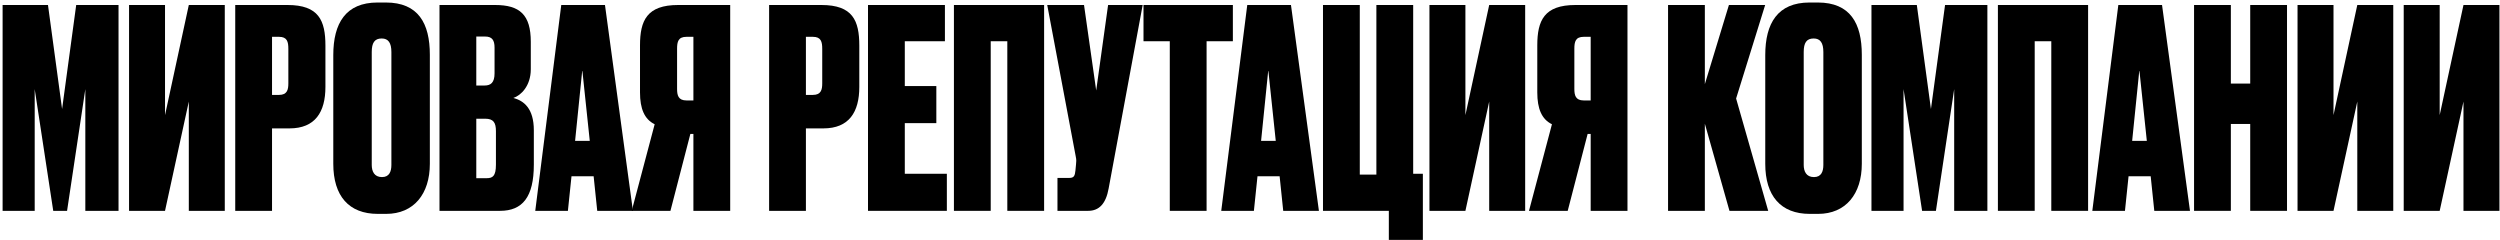
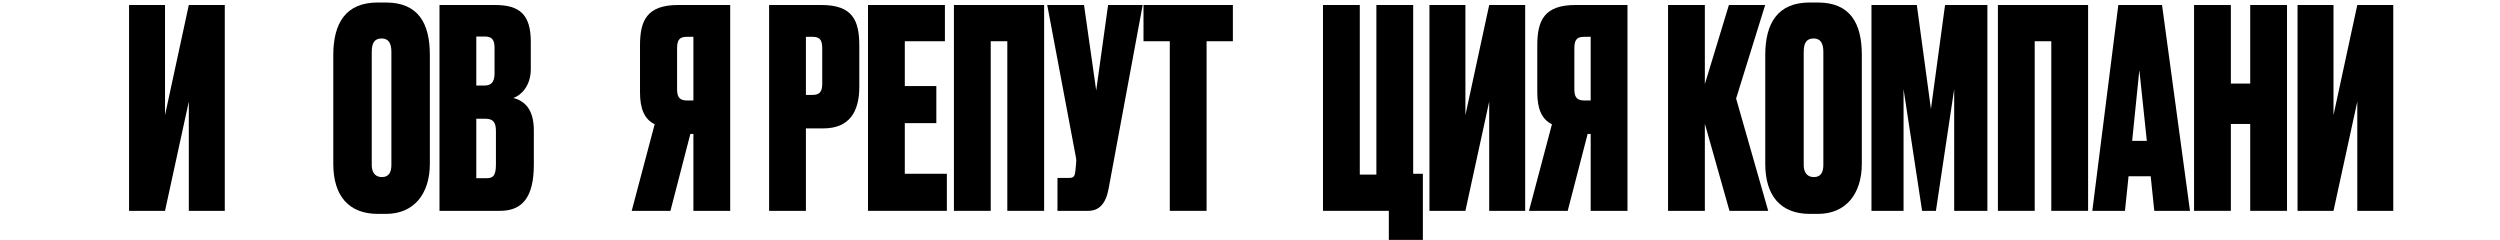
<svg xmlns="http://www.w3.org/2000/svg" width="750" height="72" viewBox="0 0 750 72" fill="none">
-   <path d="M0.782 63.252H10.41V26.732L15.971 63.252H20.121L25.599 26.732V63.252H35.559V1.5H22.86L18.627 32.708L14.394 1.5H0.782V63.252Z" fill="black" />
  <path d="M49.506 63.252L56.644 30.467V63.252H67.434V1.5H56.644L49.506 34.534V1.5H38.716V63.252H49.506Z" fill="black" />
-   <path d="M86.838 38.518C94.557 38.518 97.628 33.621 97.628 26.068V13.701C97.628 6.148 95.636 1.5 86.257 1.5H70.57V63.252H81.609V38.518H86.838ZM81.609 11.045H83.684C86.174 11.045 86.506 12.539 86.506 14.697V24.989C86.506 26.898 86.174 28.475 83.684 28.475H81.609V11.045Z" fill="black" />
  <path d="M128.954 16.44C128.954 6.978 125.468 0.753 115.757 0.753H113.267C103.722 0.753 99.987 6.978 99.987 16.523V49.142C99.987 58.77 104.635 64.165 113.35 64.165H115.84C124.14 64.165 128.954 58.189 128.954 49.142V16.44ZM117.417 49.474C117.417 51.383 116.836 53.126 114.595 53.126C112.271 53.126 111.524 51.383 111.524 49.474V15.61C111.524 12.871 112.354 11.543 114.512 11.543C116.504 11.543 117.417 12.871 117.417 15.61V49.474Z" fill="black" />
  <path d="M131.848 63.252H150.025C156.748 63.252 160.151 59.102 160.151 49.391V39.099C160.151 32.542 157.163 30.218 154.009 29.388C156.25 28.641 159.238 25.819 159.238 20.756V12.539C159.238 4.405 155.918 1.5 148.531 1.5H131.848V63.252ZM145.543 10.962C147.618 10.962 148.365 12.041 148.365 14.282V22.001C148.365 24.823 147.203 25.653 145.377 25.653H142.887V10.962H145.543ZM145.543 35.613C148.033 35.613 148.78 36.775 148.78 39.348V49.391C148.78 52.877 147.784 53.458 145.958 53.458H142.887V35.613H145.543Z" fill="black" />
-   <path d="M176.928 42.253H172.529L174.687 21.005L176.928 42.253ZM179.169 63.252H189.876L181.493 1.5H168.379L160.577 63.252H170.371L171.45 52.877H178.09L179.169 63.252Z" fill="black" />
  <path d="M208.021 30.135H205.946C203.456 30.135 203.124 28.558 203.124 26.649V14.614C203.124 12.539 203.456 11.045 205.946 11.045H208.021V30.135ZM201.132 63.252L207.108 40.178H208.021V63.252H219.06V1.5H203.456C194.077 1.5 192.002 6.148 192.002 13.618V27.728C192.002 32.625 193.33 35.779 196.401 37.273L189.512 63.252H201.132Z" fill="black" />
  <path d="M247.002 38.518C254.721 38.518 257.792 33.621 257.792 26.068V13.701C257.792 6.148 255.8 1.5 246.421 1.5H230.734V63.252H241.773V38.518H247.002ZM241.773 11.045H243.848C246.338 11.045 246.67 12.539 246.67 14.697V24.989C246.67 26.898 246.338 28.475 243.848 28.475H241.773V11.045Z" fill="black" />
  <path d="M260.4 1.5V63.252H284.055V52.13H271.439V36.941H280.901V25.819H271.439V12.373H283.474V1.5H260.4Z" fill="black" />
  <path d="M286.176 63.252H297.215V12.373H302.195V63.252H313.234V1.5H286.176V63.252Z" fill="black" />
  <path d="M317.239 63.252H326.452C329.689 63.252 331.764 61.177 332.594 56.529L342.803 1.5H332.428L328.859 27.147L325.207 1.5H314.168L322.717 46.901C322.966 48.063 322.883 48.478 322.8 49.391L322.634 51.134C322.468 52.711 322.219 53.375 320.808 53.375H317.239V63.252Z" fill="black" />
  <path d="M350.936 63.252H361.975V12.373H369.86V1.5H343.051V12.373H350.936V63.252Z" fill="black" />
-   <path d="M382.726 42.253H378.327L380.485 21.005L382.726 42.253ZM384.967 63.252H395.674L387.291 1.5H374.177L366.375 63.252H376.169L377.248 52.877H383.888L384.967 63.252Z" fill="black" />
  <path d="M423.954 1.5H412.915V52.379H407.935V1.5H396.896V63.252H416.65V71.967H426.859V52.13H423.954V1.5Z" fill="black" />
  <path d="M439.622 63.252L446.76 30.467V63.252H457.55V1.5H446.76L439.622 34.534V1.5H428.832V63.252H439.622Z" fill="black" />
  <path d="M477.204 30.135H475.129C472.639 30.135 472.307 28.558 472.307 26.649V14.614C472.307 12.539 472.639 11.045 475.129 11.045H477.204V30.135ZM470.315 63.252L476.291 40.178H477.204V63.252H488.243V1.5H472.639C463.26 1.5 461.185 6.148 461.185 13.618V27.728C461.185 32.625 462.513 35.779 465.584 37.273L458.695 63.252H470.315Z" fill="black" />
  <path d="M511.454 63.252V37.107L518.841 63.252H530.461L520.833 29.554L529.548 1.5H518.675L511.454 25.238V1.5H500.415V63.252H511.454Z" fill="black" />
  <path d="M558.544 16.44C558.544 6.978 555.058 0.753 545.347 0.753H542.857C533.312 0.753 529.577 6.978 529.577 16.523V49.142C529.577 58.77 534.225 64.165 542.94 64.165H545.43C553.73 64.165 558.544 58.189 558.544 49.142V16.44ZM547.007 49.474C547.007 51.383 546.426 53.126 544.185 53.126C541.861 53.126 541.114 51.383 541.114 49.474V15.61C541.114 12.871 541.944 11.543 544.102 11.543C546.094 11.543 547.007 12.871 547.007 15.61V49.474Z" fill="black" />
  <path d="M561.438 63.252H571.065V26.732L576.627 63.252H580.776L586.255 26.732V63.252H596.214V1.5H583.516L579.282 32.708L575.049 1.5H561.438V63.252Z" fill="black" />
  <path d="M599.371 63.252H610.41V12.373H615.39V63.252H626.429V1.5H599.371V63.252Z" fill="black" />
  <path d="M644.047 42.253H639.648L641.805 21.005L644.047 42.253ZM646.287 63.252H656.995L648.612 1.5H635.497L627.695 63.252H637.49L638.568 52.877H645.208L646.287 63.252Z" fill="black" />
  <path d="M658.217 63.252H669.256V37.19H675.066V63.252H686.105V1.5H675.066V25.072H669.256V1.5H658.217V63.252Z" fill="black" />
  <path d="M700.051 63.252L707.189 30.467V63.252H717.979V1.5H707.189L700.051 34.534V1.5H689.261V63.252H700.051Z" fill="black" />
-   <path d="M731.905 63.252L739.043 30.467V63.252H749.833V1.5H739.043L731.905 34.534V1.5H721.115V63.252H731.905Z" fill="black" />
</svg>